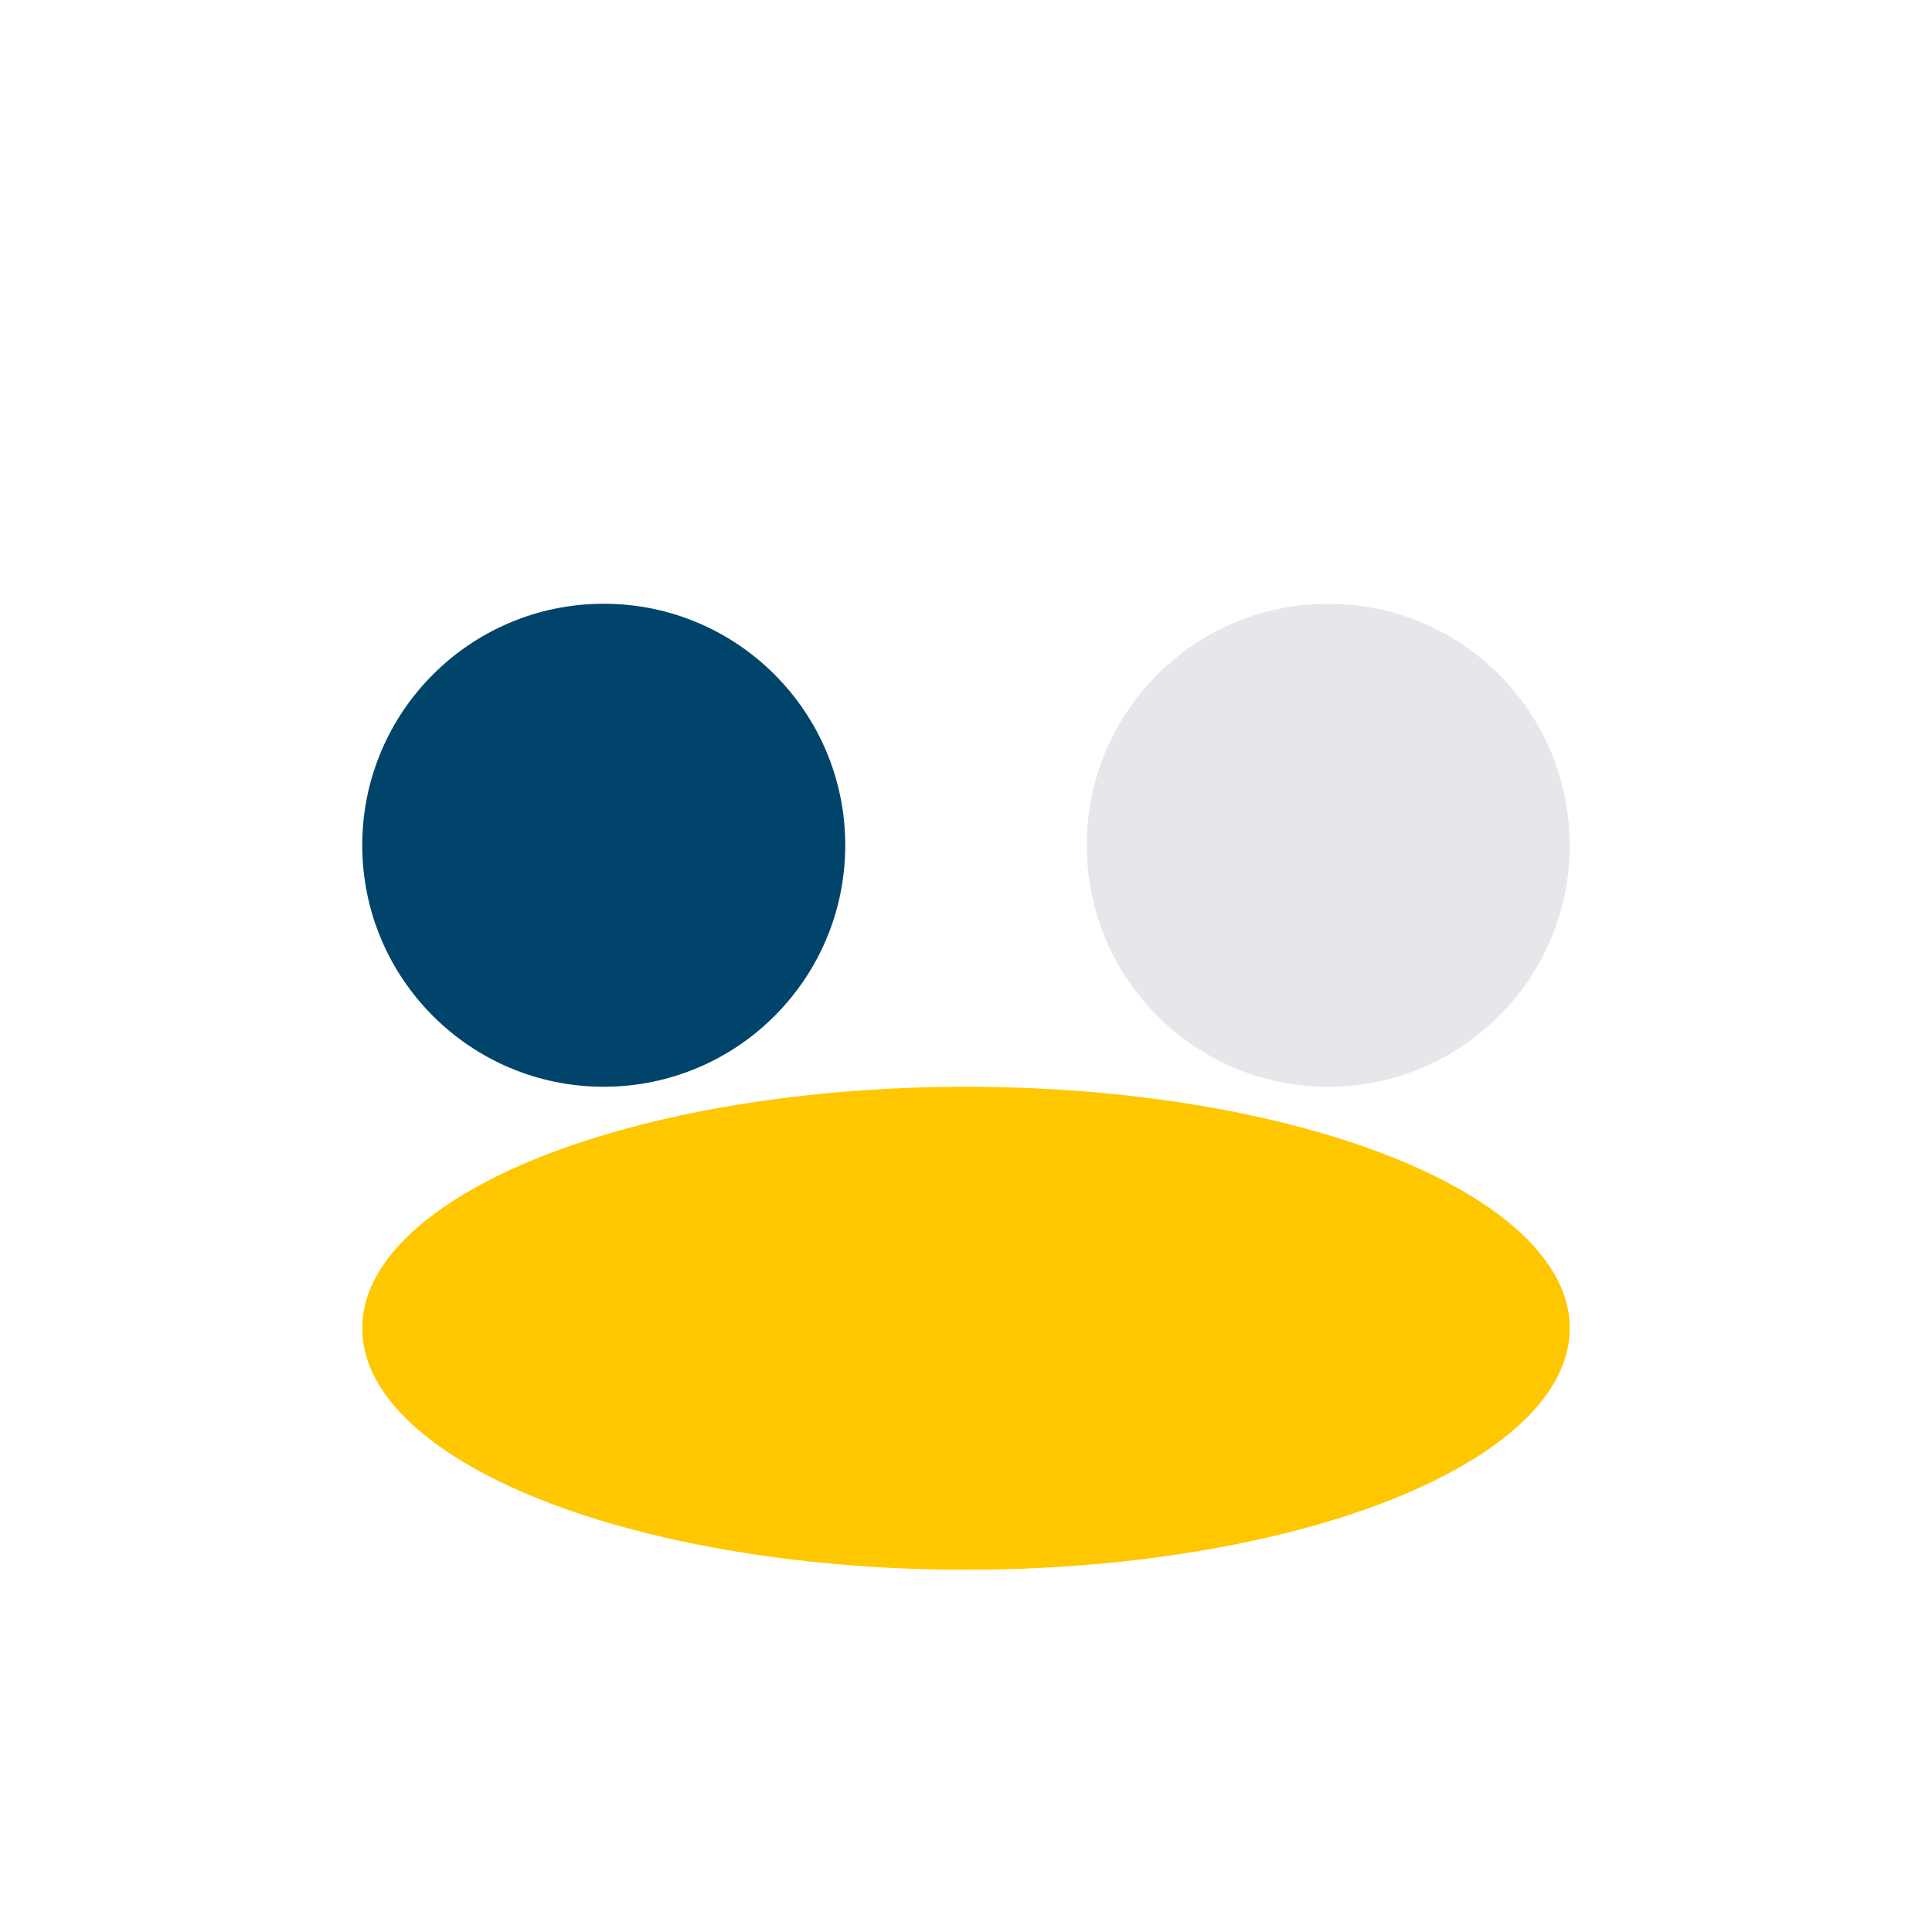
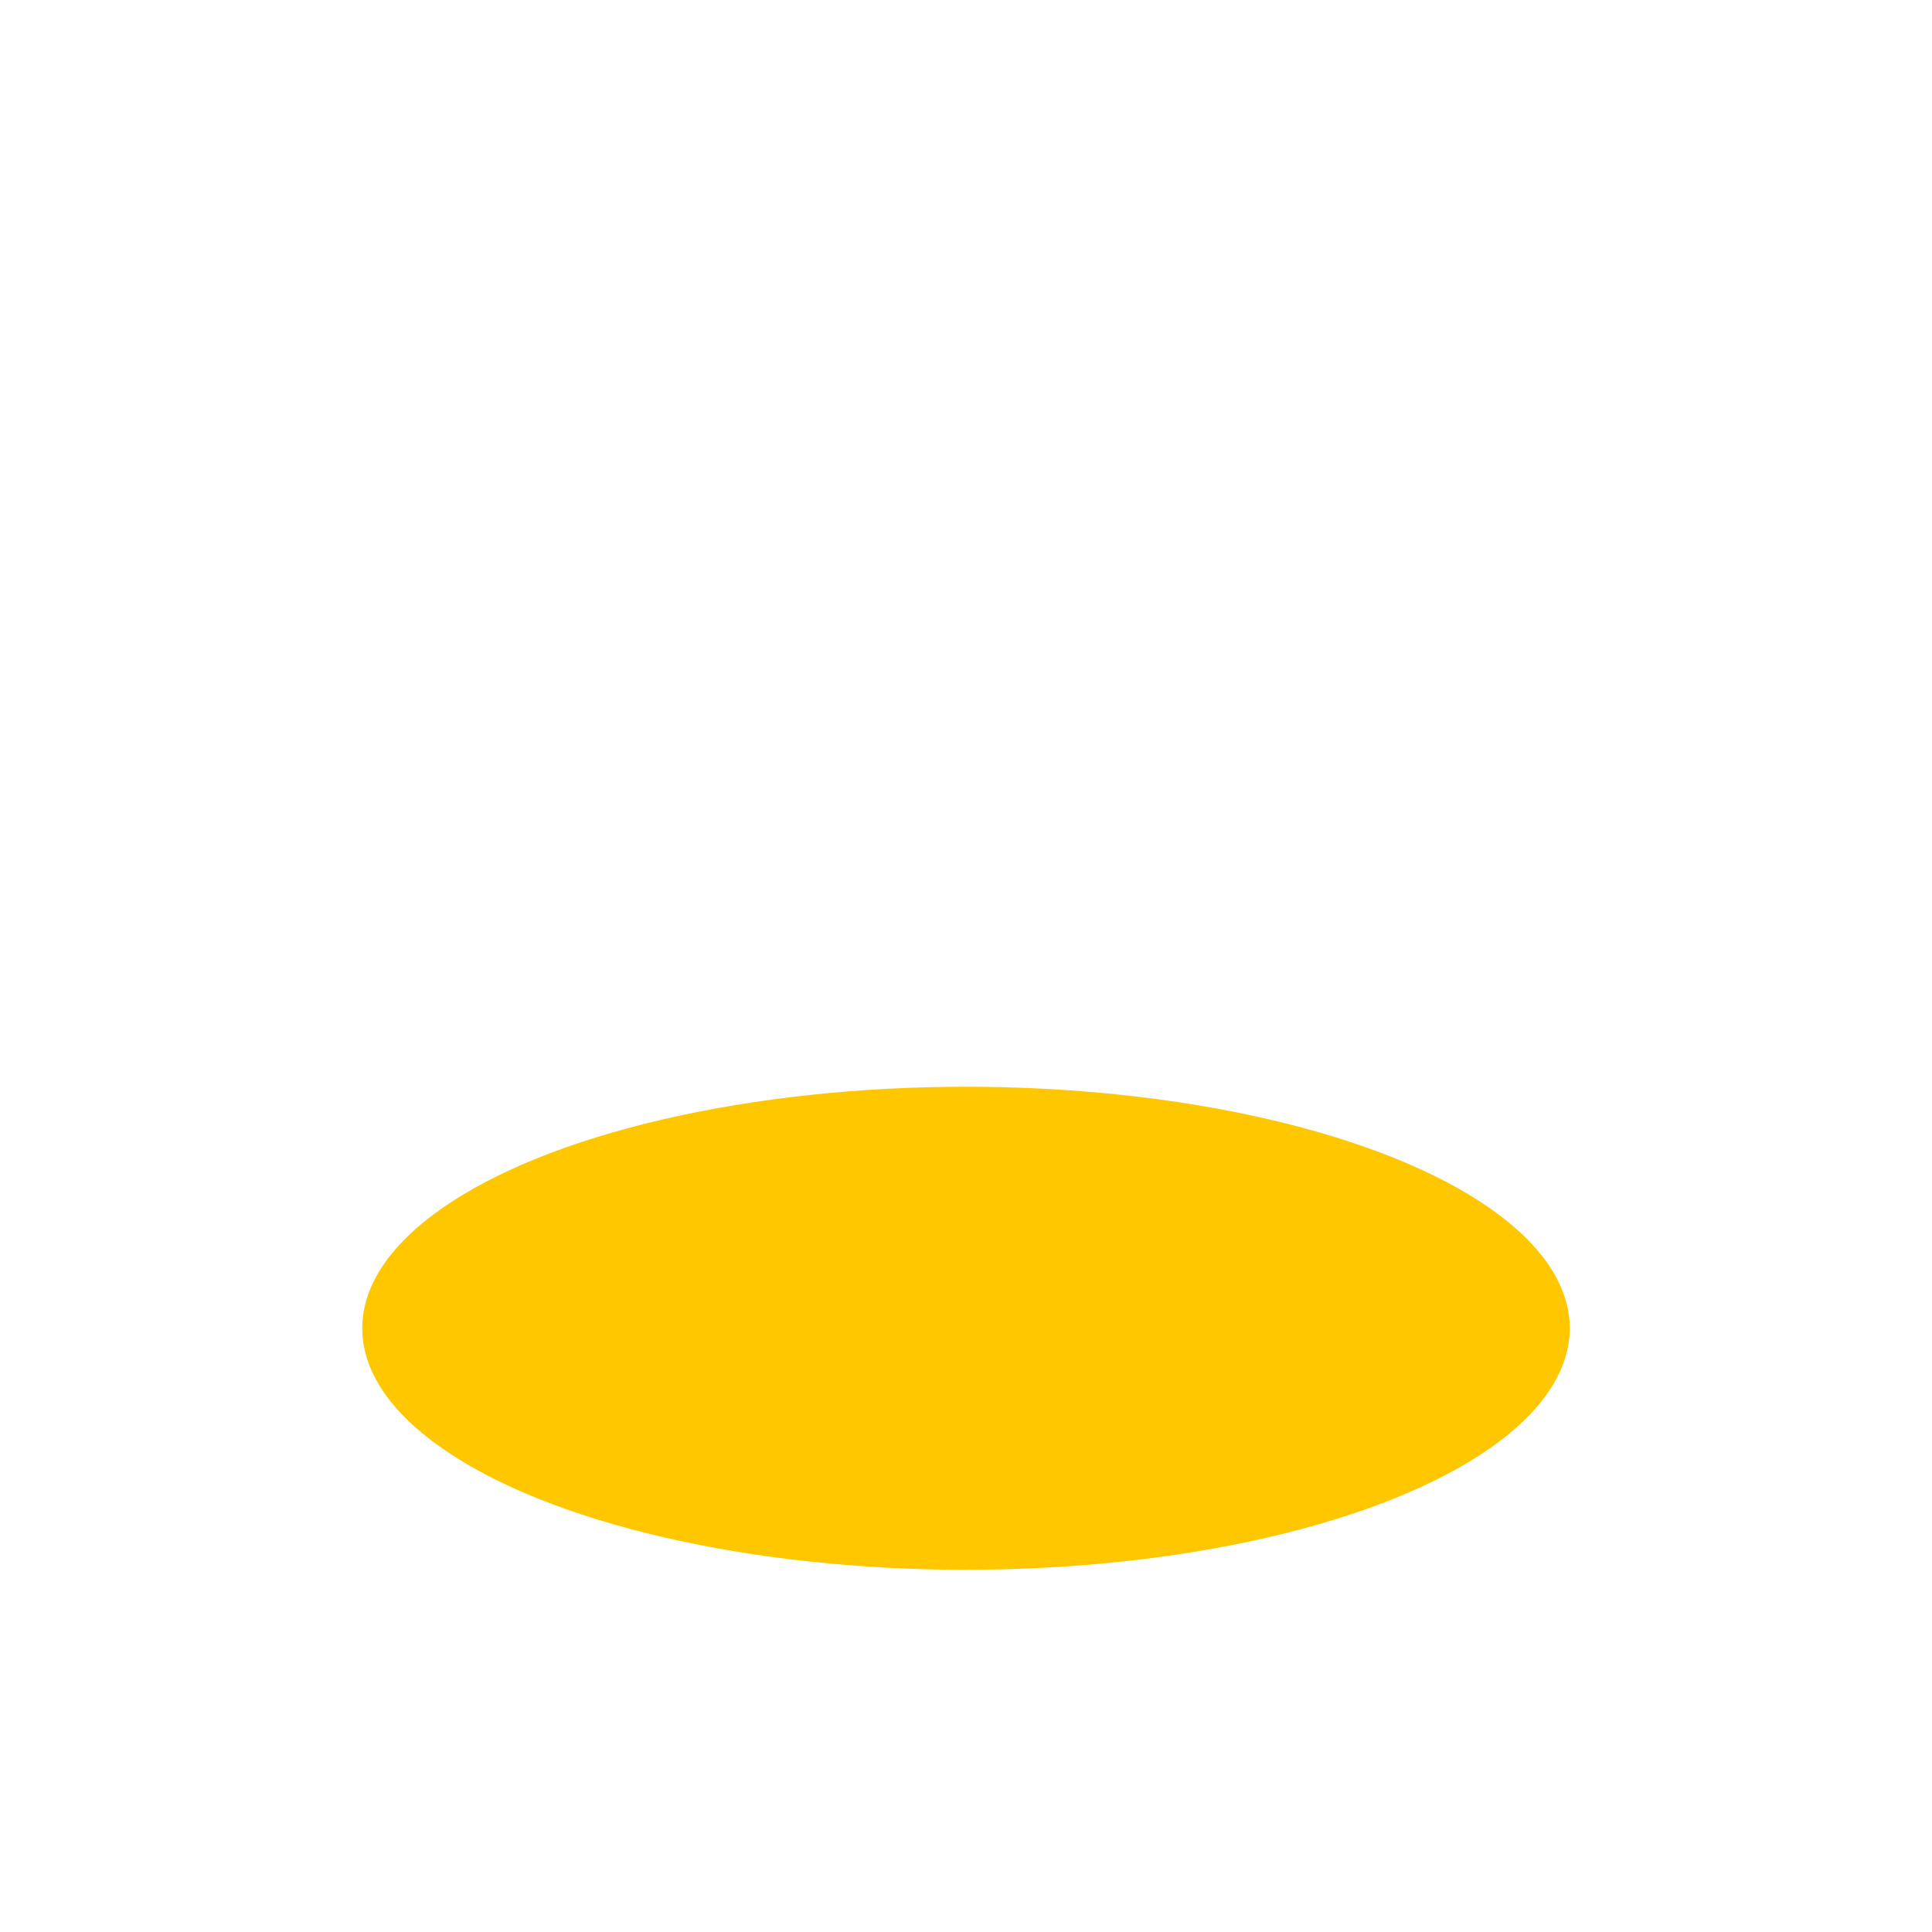
<svg xmlns="http://www.w3.org/2000/svg" width="32" height="32" viewBox="0 0 32 32">
-   <circle cx="10" cy="14" r="4" fill="#00446b" />
-   <circle cx="22" cy="14" r="4" fill="#e5e7eb" />
  <ellipse cx="16" cy="22" rx="10" ry="4" fill="#ffc700" />
</svg>